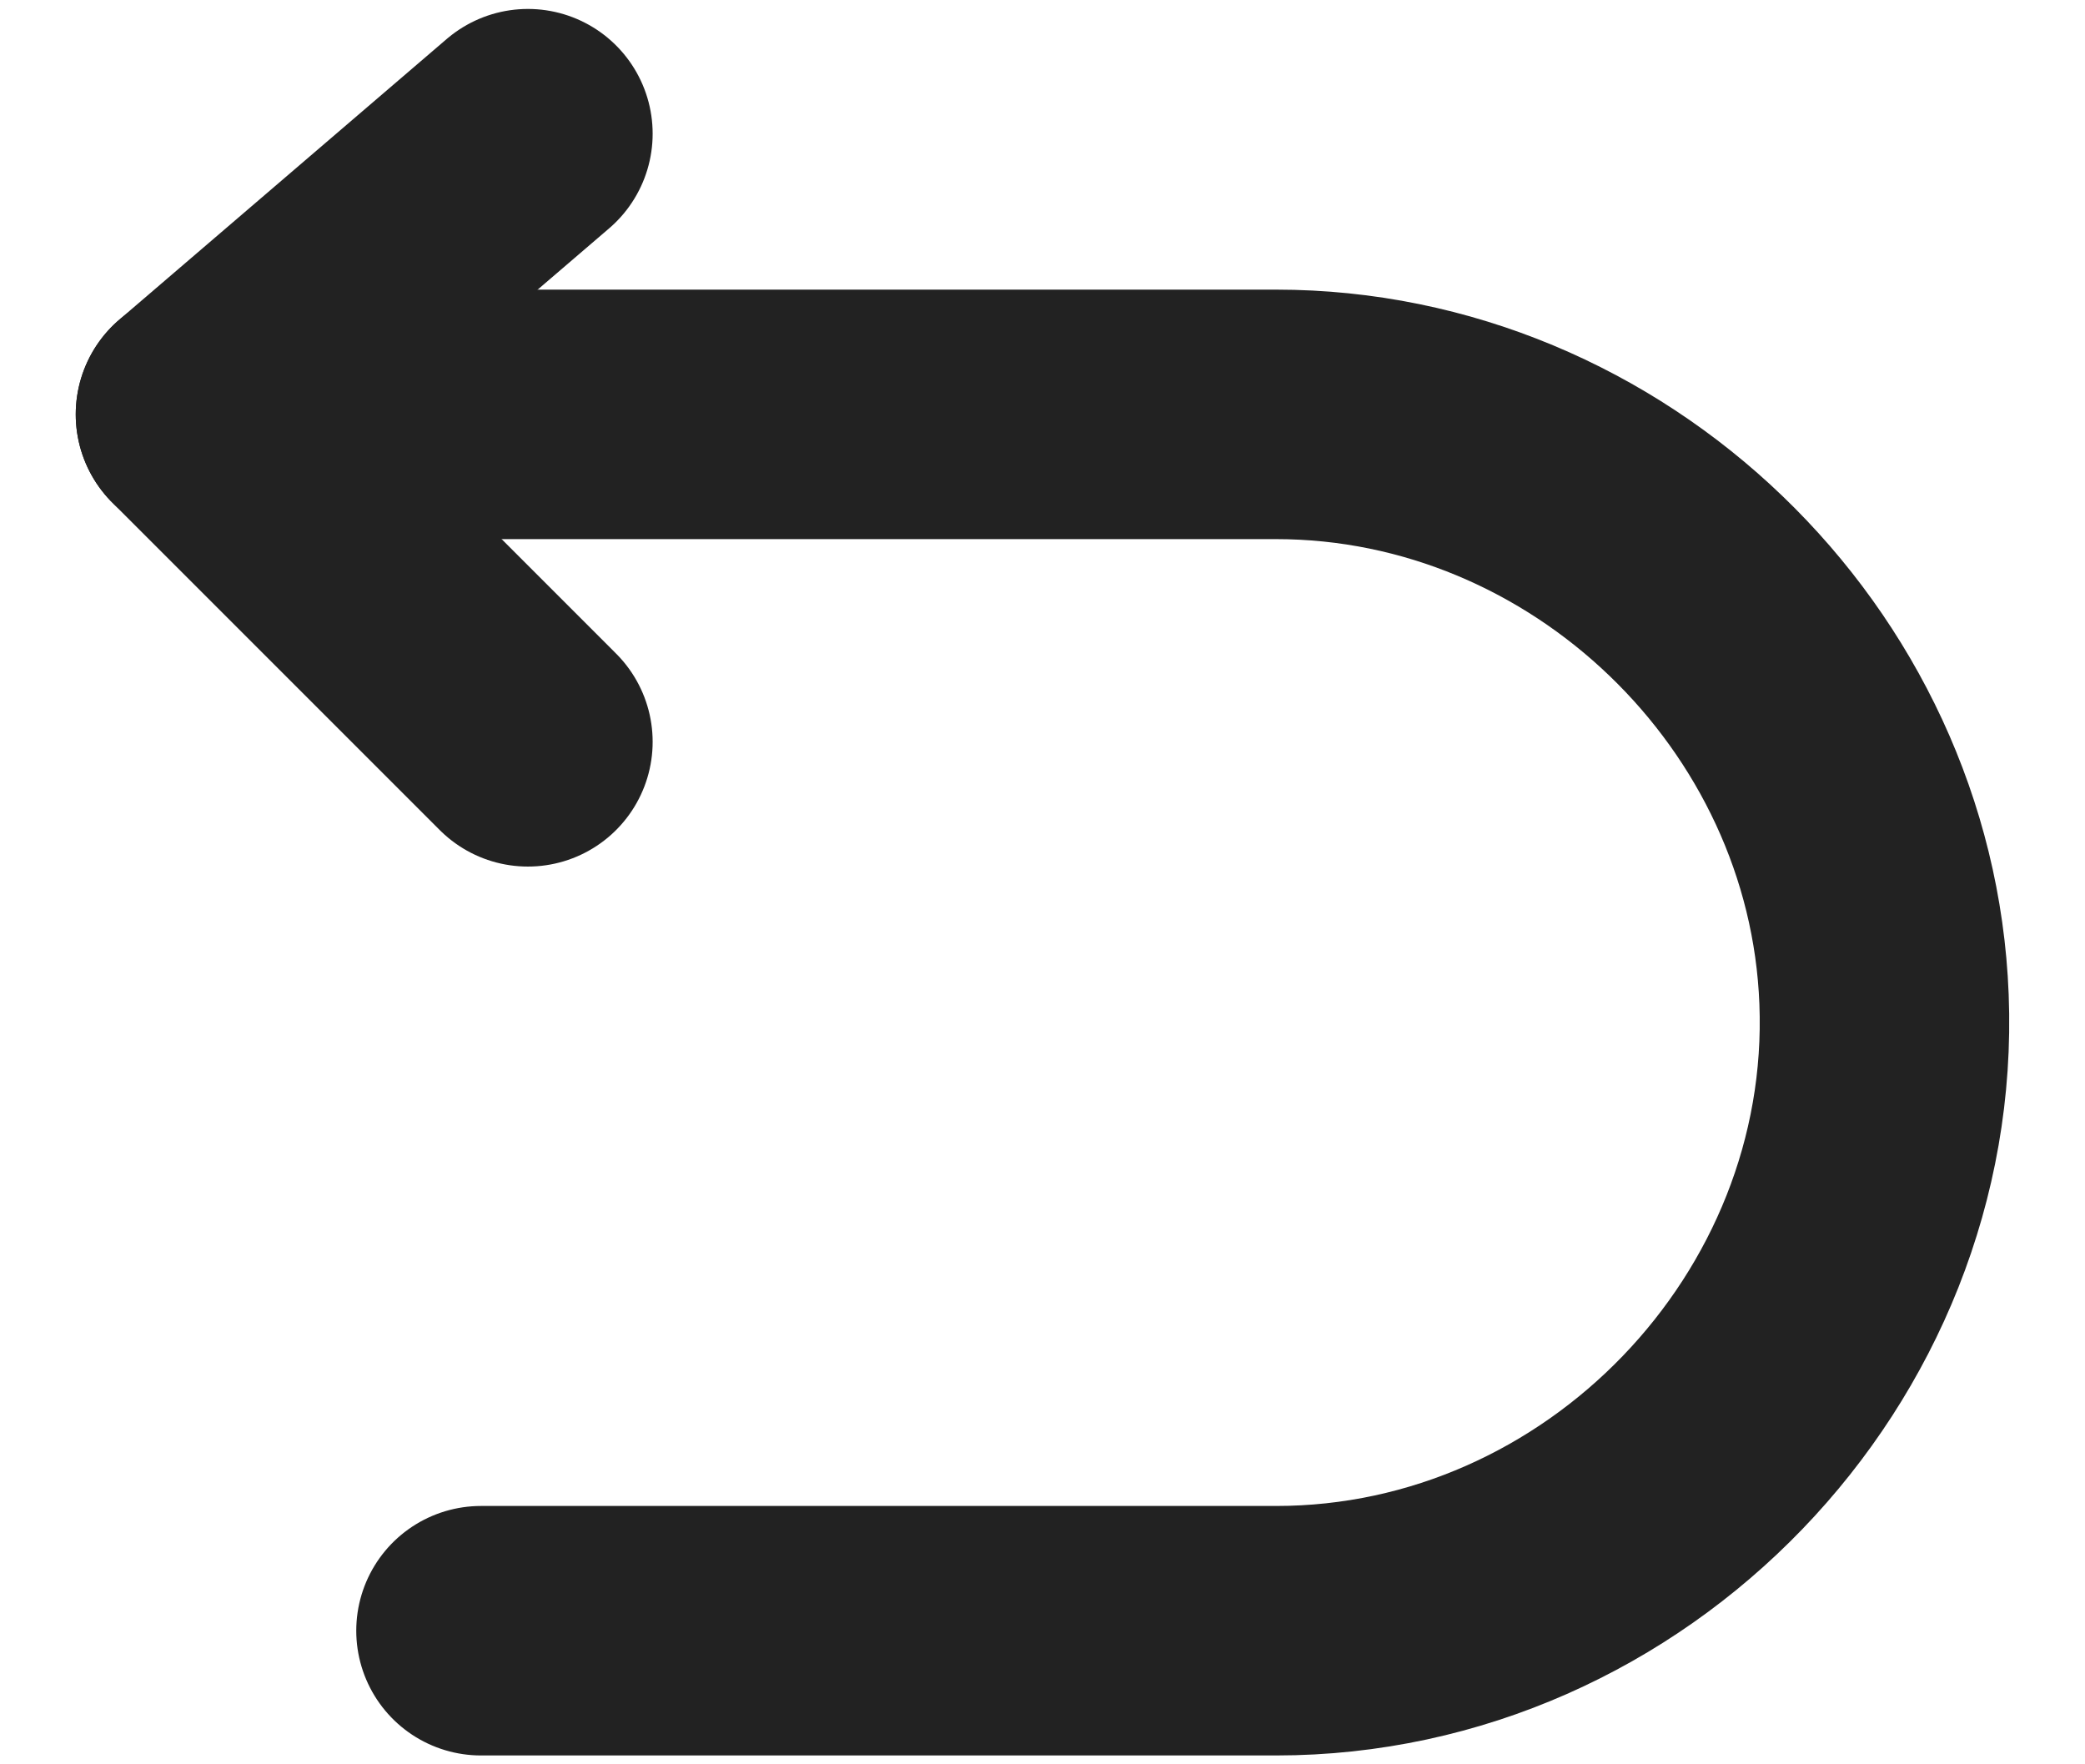
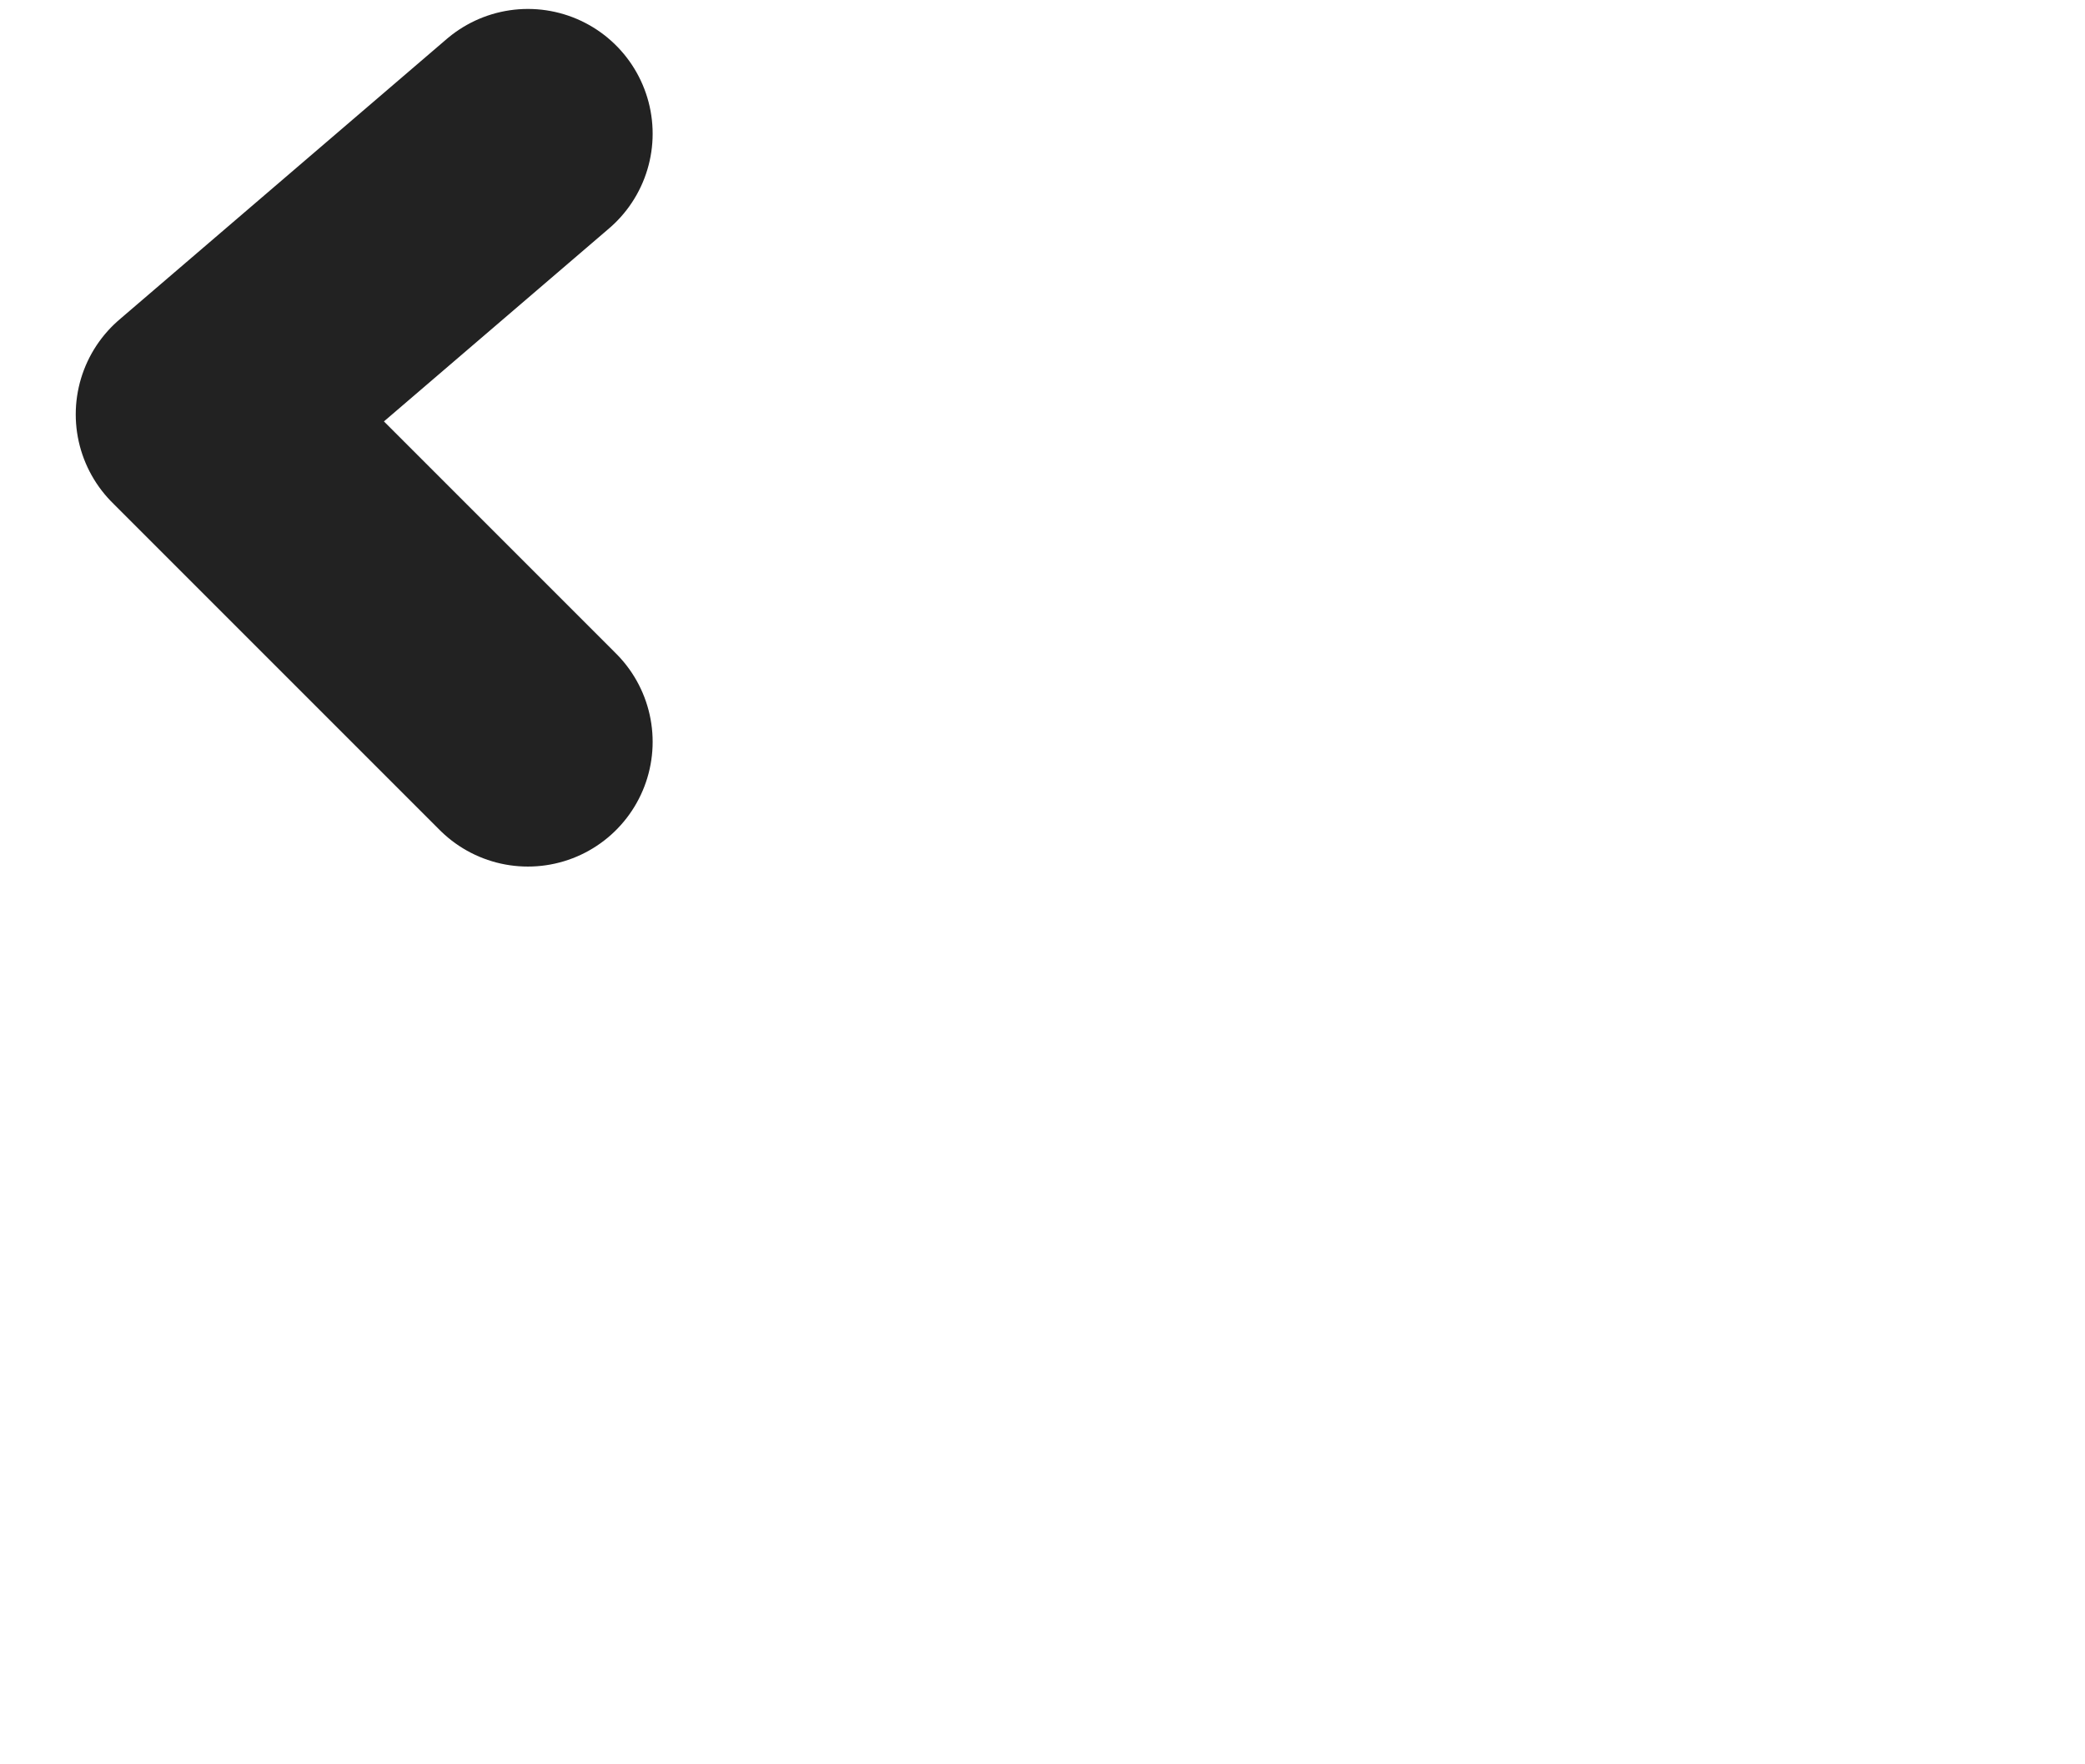
<svg xmlns="http://www.w3.org/2000/svg" fill="none" viewBox="0 0 26 22" height="22" width="26">
  <path stroke-linejoin="round" stroke-linecap="round" stroke-width="3.111" stroke="#222" d="M6.583 1.667 2.5 5.167 6.583 9.25" />
-   <path stroke-linejoin="round" stroke-linecap="round" stroke-width="3.111" stroke="#222" d="M2.5 5.167h13.413c4.015 0 7.425 3.278 7.581 7.292.166 4.24-3.338 7.875-7.58 7.875H5.998" />
</svg>